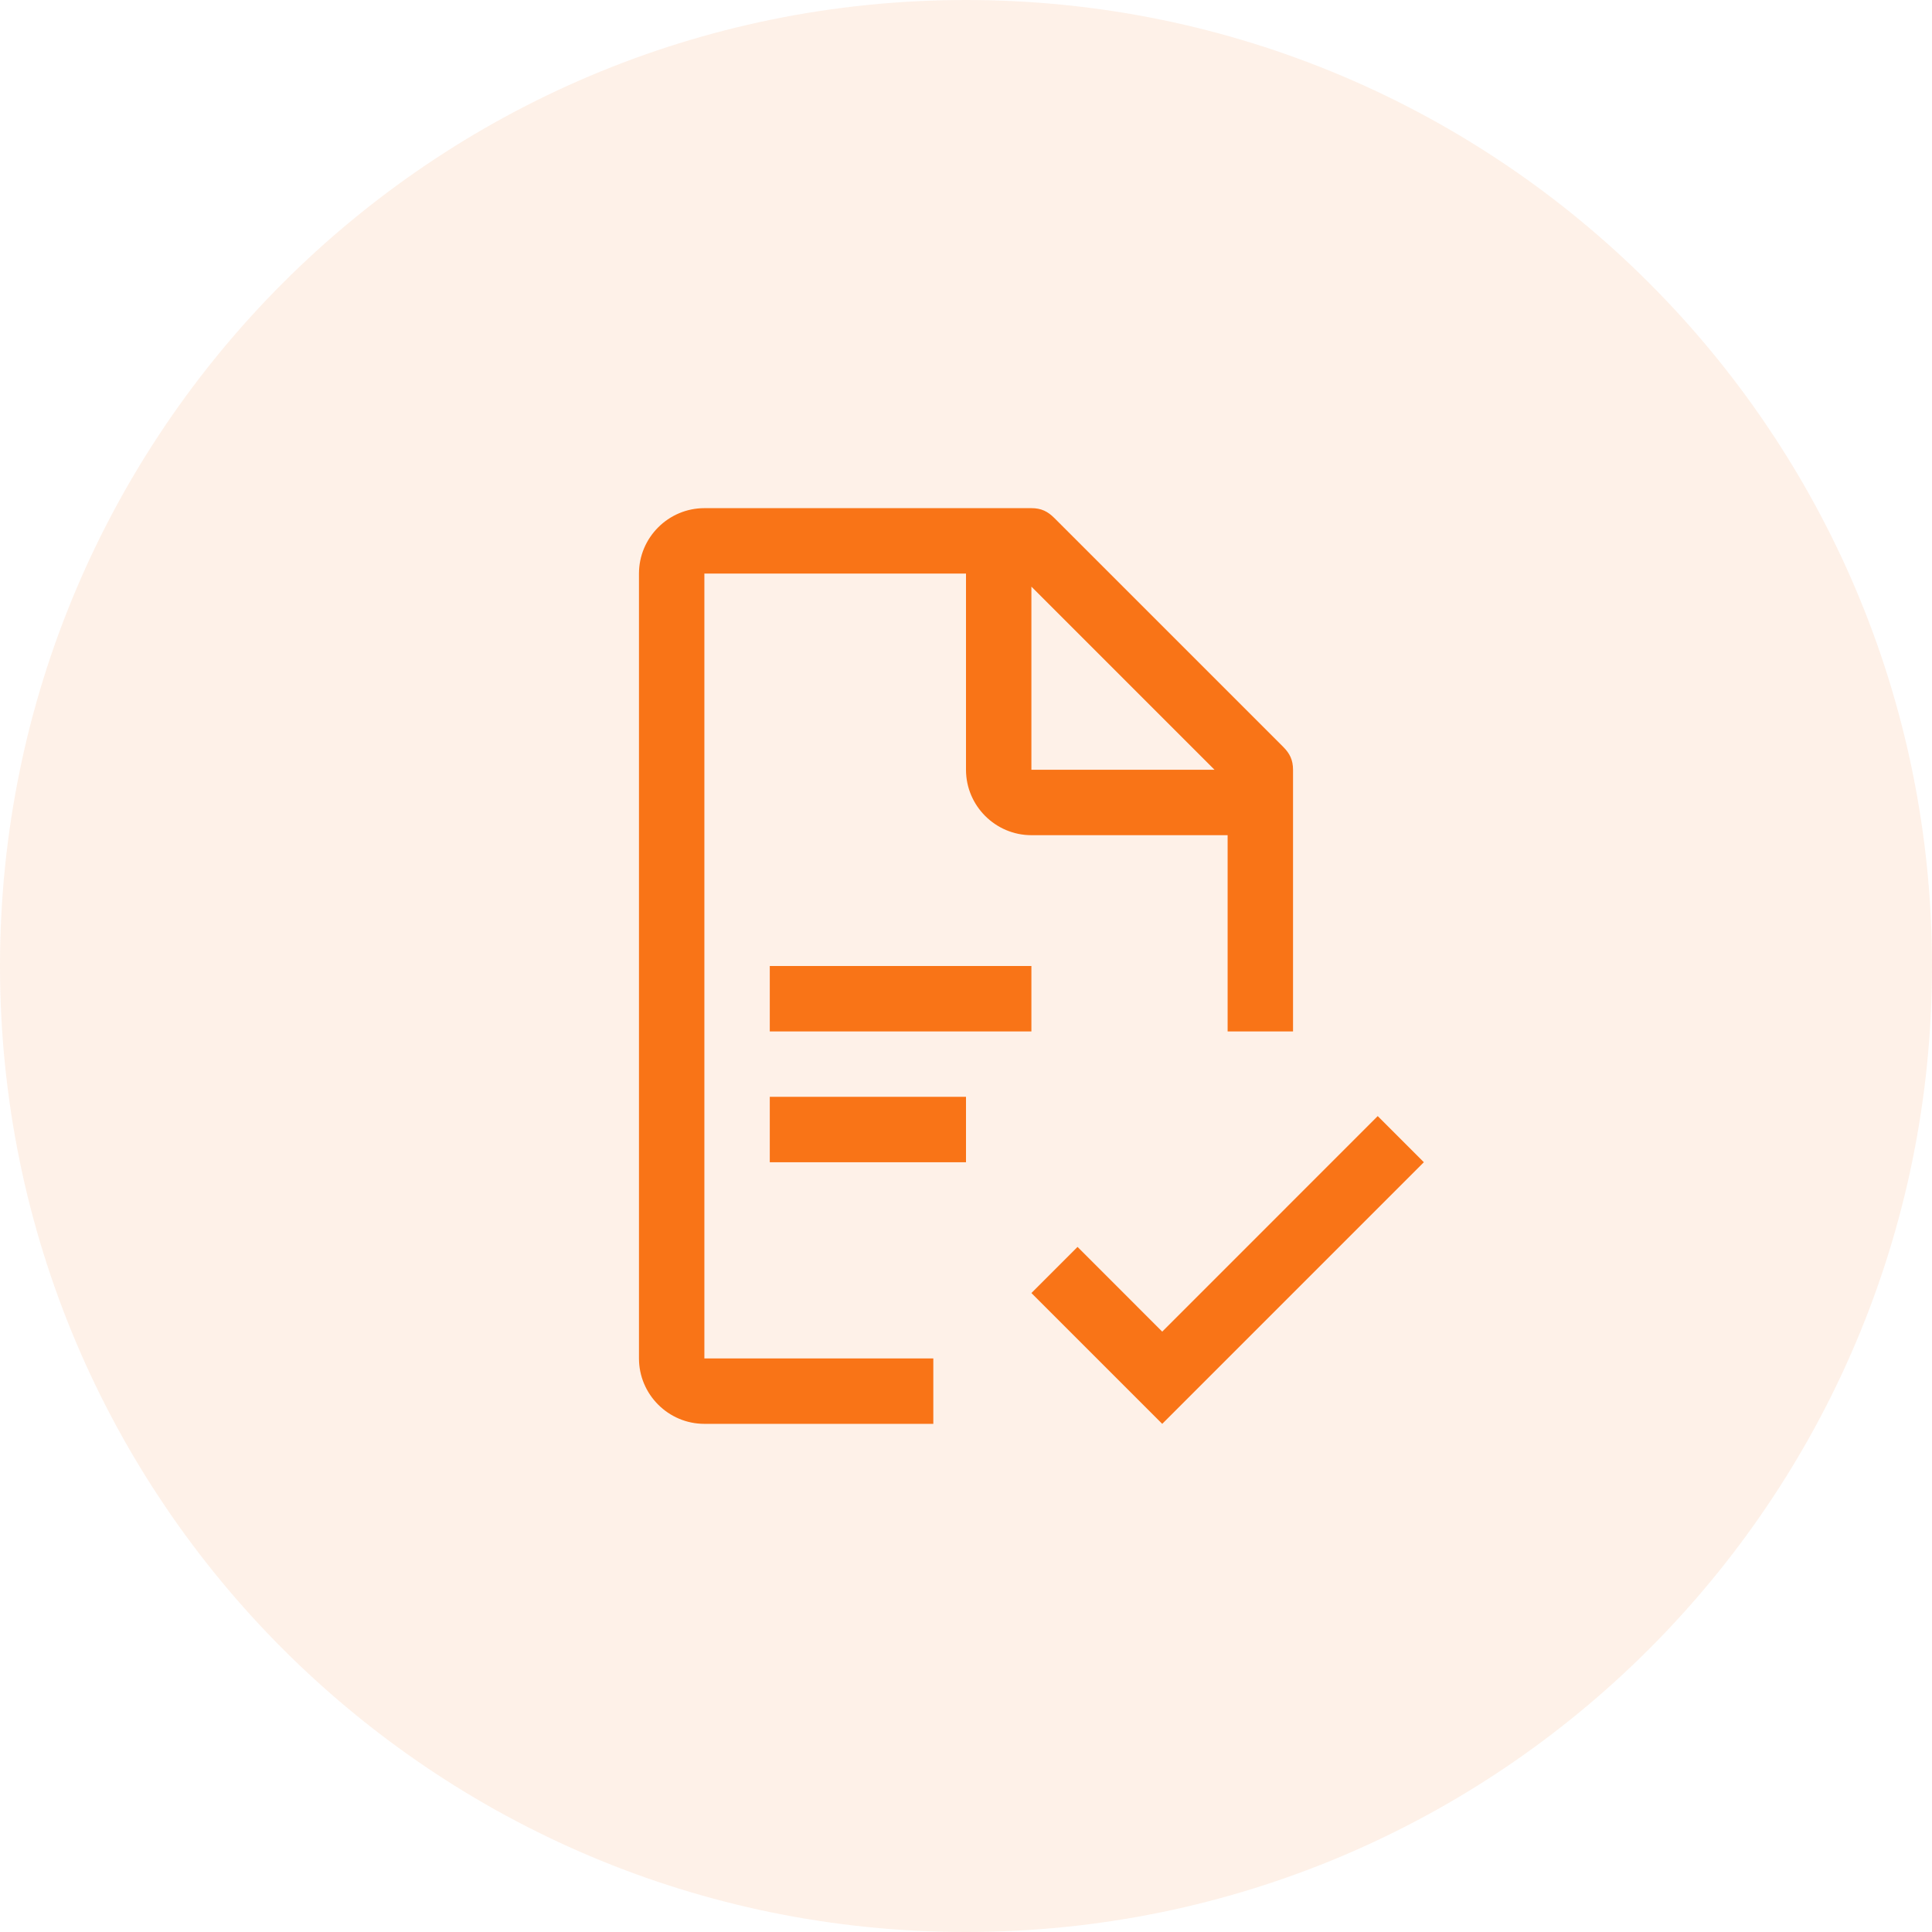
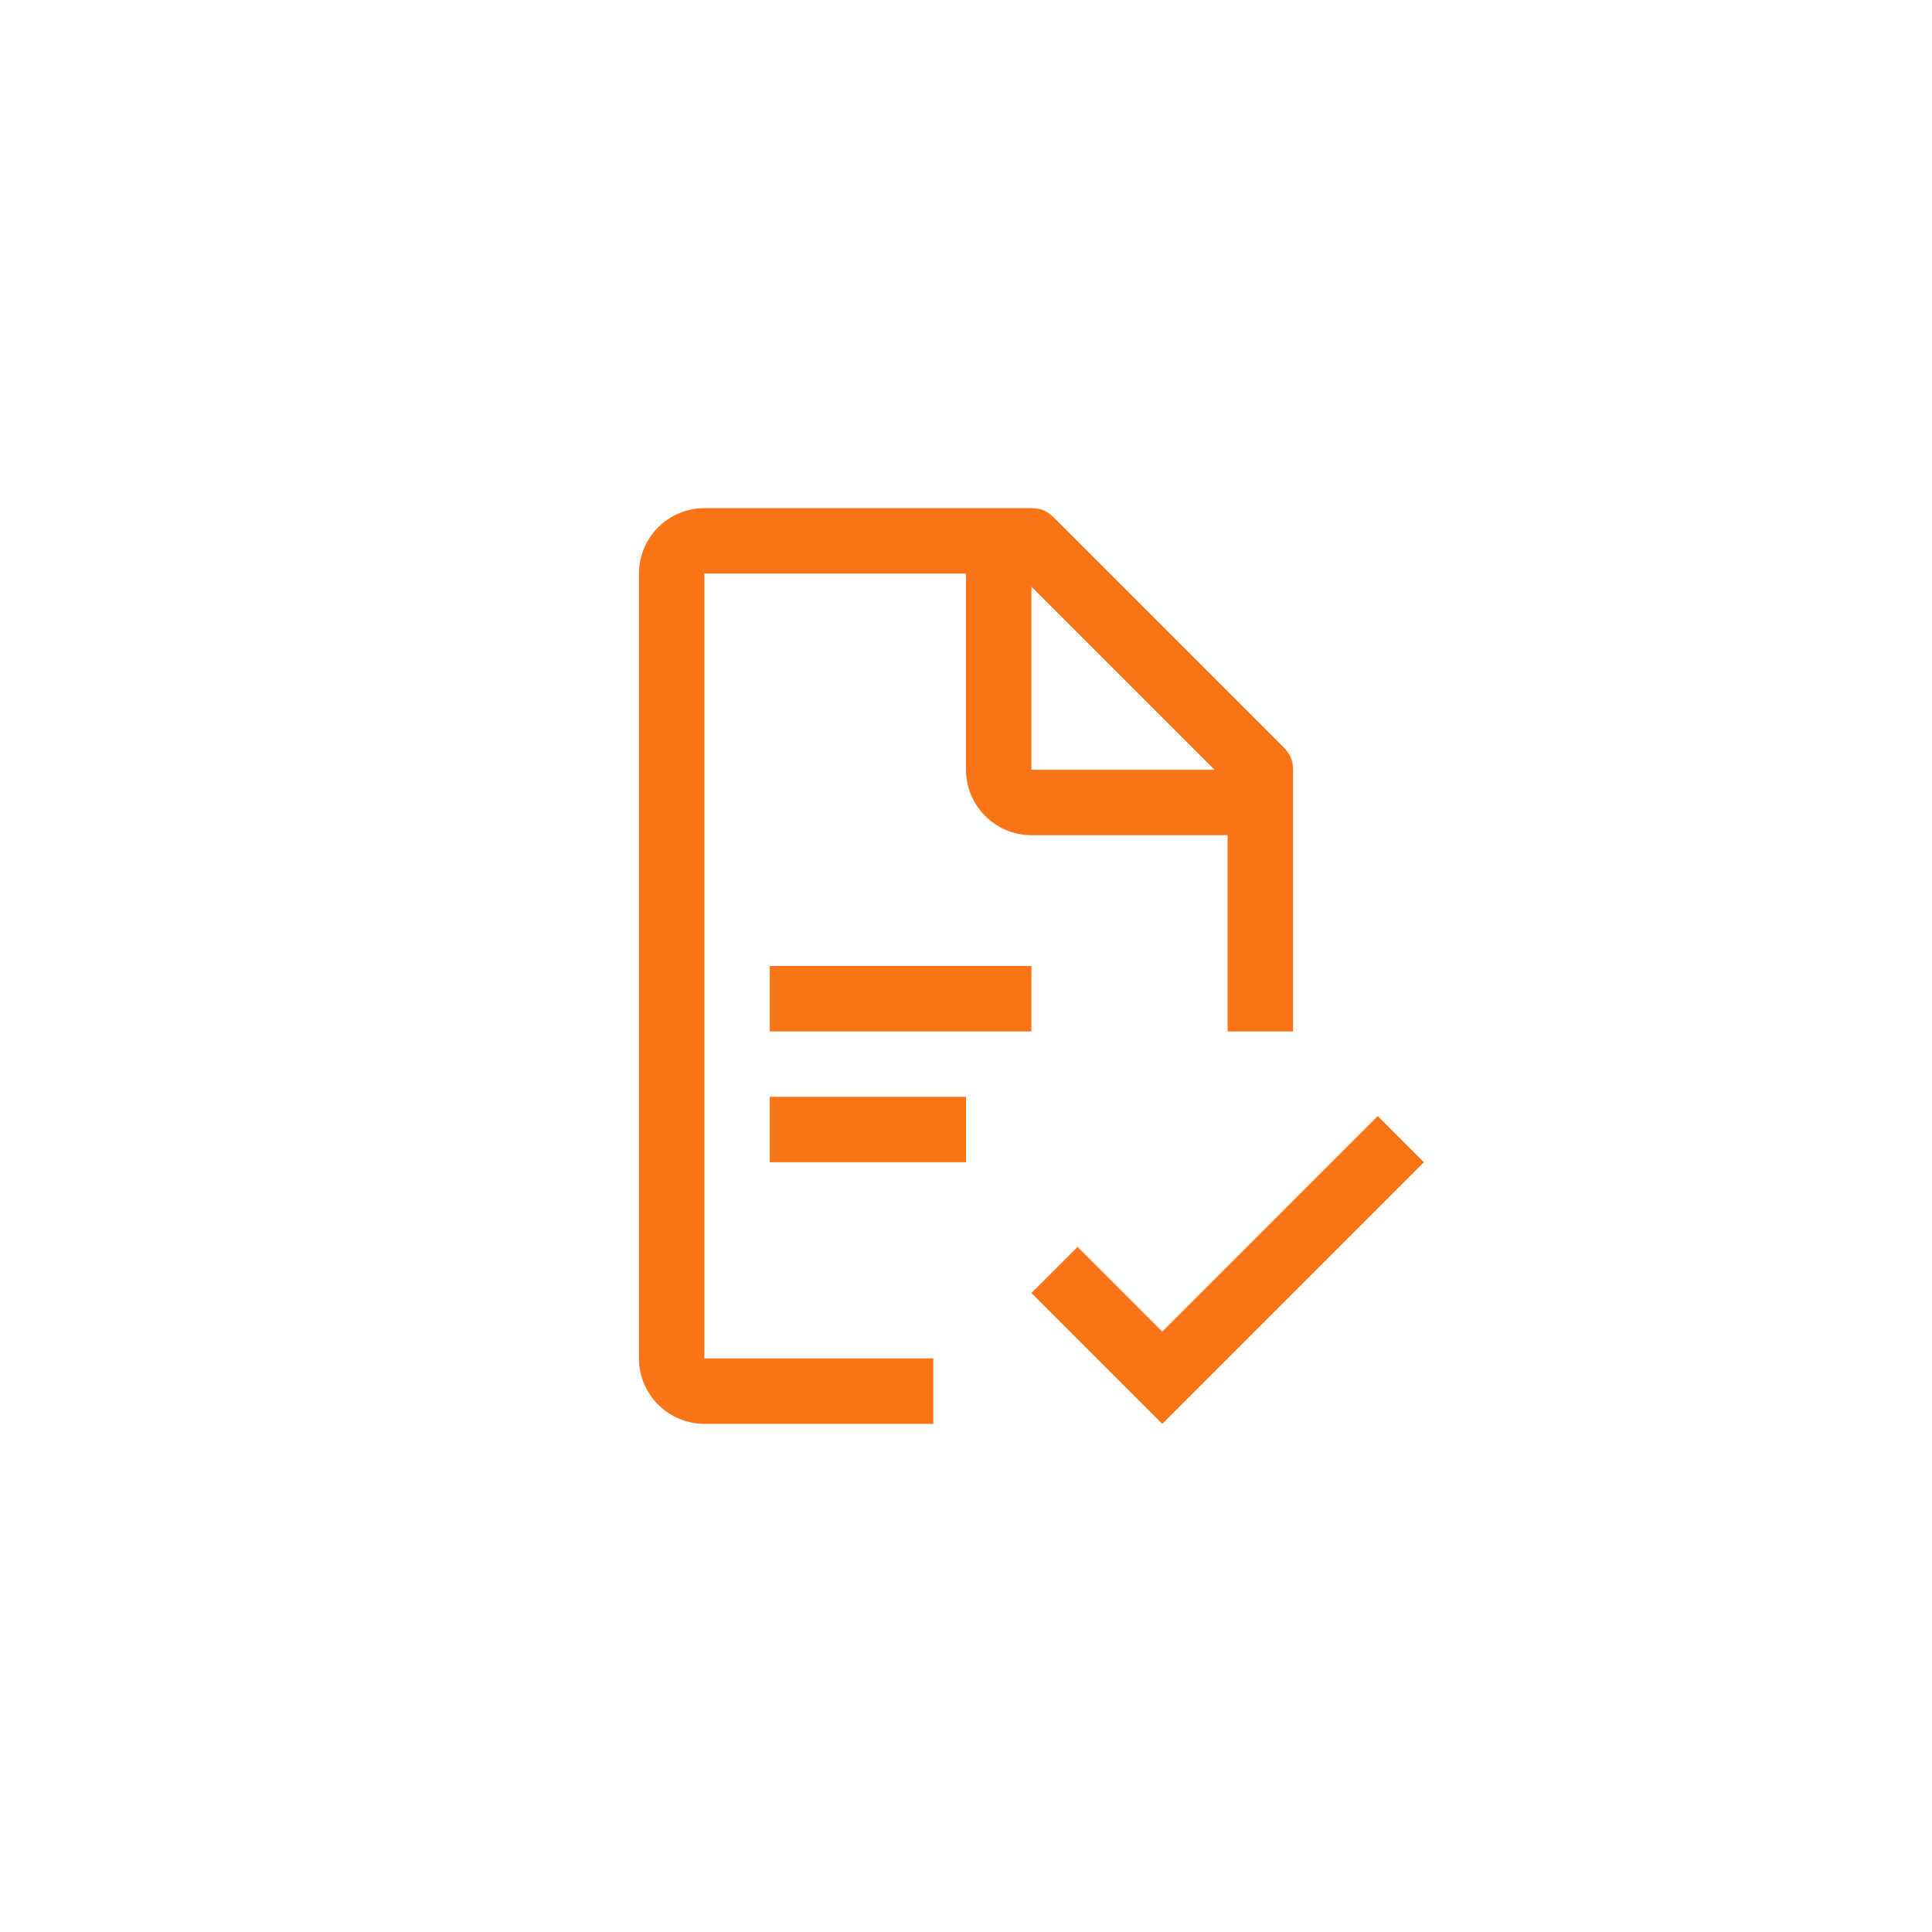
<svg xmlns="http://www.w3.org/2000/svg" width="48" height="48" viewBox="0 0 48 48" fill="none">
  <g clip-path="url(#clip0_348_107072)">
-     <path opacity="0.1" d="M24 48C37.255 48 48 37.255 48 24C48 10.745 37.255 0 24 0C10.745 0 0 10.745 0 24C0 37.255 10.745 48 24 48Z" fill="#F97417" />
    <path d="M34.229 27.729L28.875 33.084L26.771 30.979L25.625 32.125L28.875 35.375L35.375 28.875L34.229 27.729ZM19.125 27.25H24V28.875H19.125V27.25ZM19.125 24H25.625V25.625H19.125V24Z" fill="#F97417" />
    <path d="M17.5 14.25H24V19.125C24 20.019 24.731 20.75 25.625 20.75H30.5V25.625H32.125V19.125C32.125 18.881 32.044 18.719 31.881 18.556L26.194 12.869C26.031 12.706 25.869 12.625 25.625 12.625H17.5C16.606 12.625 15.875 13.356 15.875 14.25V33.75C15.875 34.644 16.606 35.375 17.5 35.375H23.188V33.75H17.5V14.25ZM25.625 14.575L30.175 19.125H25.625V14.575Z" fill="#F97417" />
  </g>
  <defs>
    <clipPath id="clip0_348_107072">
      <rect width="48" height="48" fill="white" />
    </clipPath>
  </defs>
</svg>